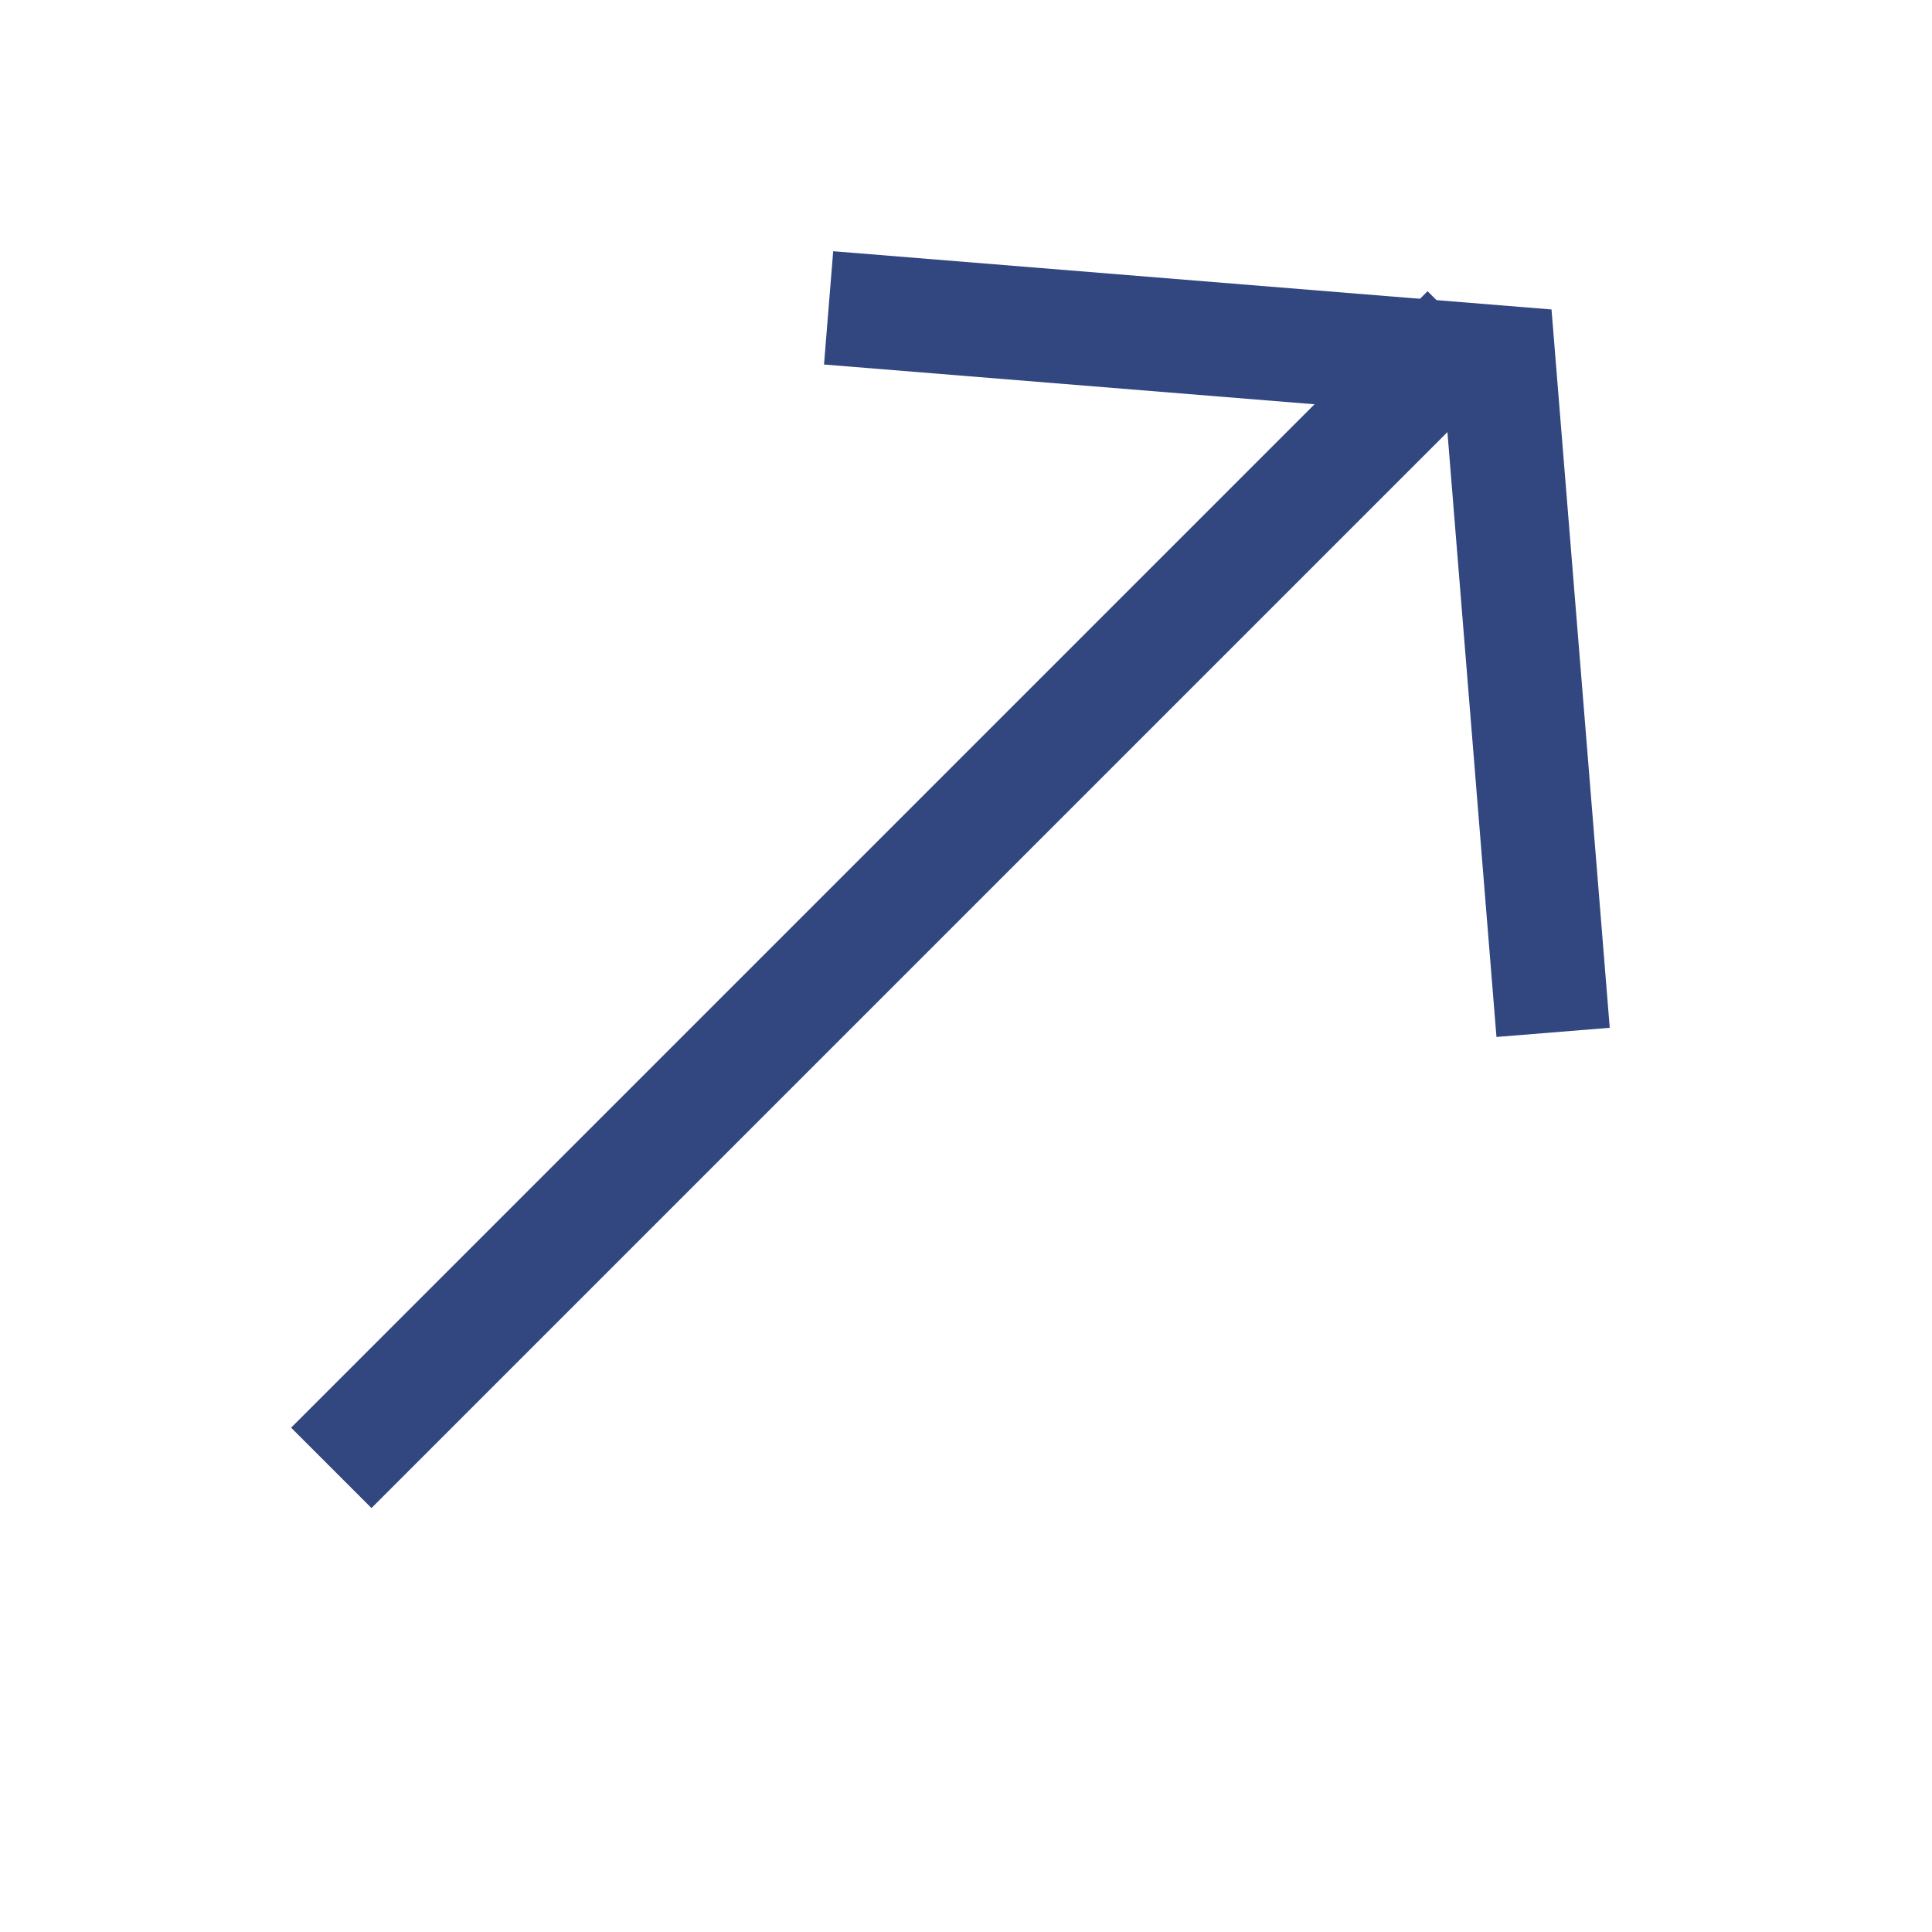
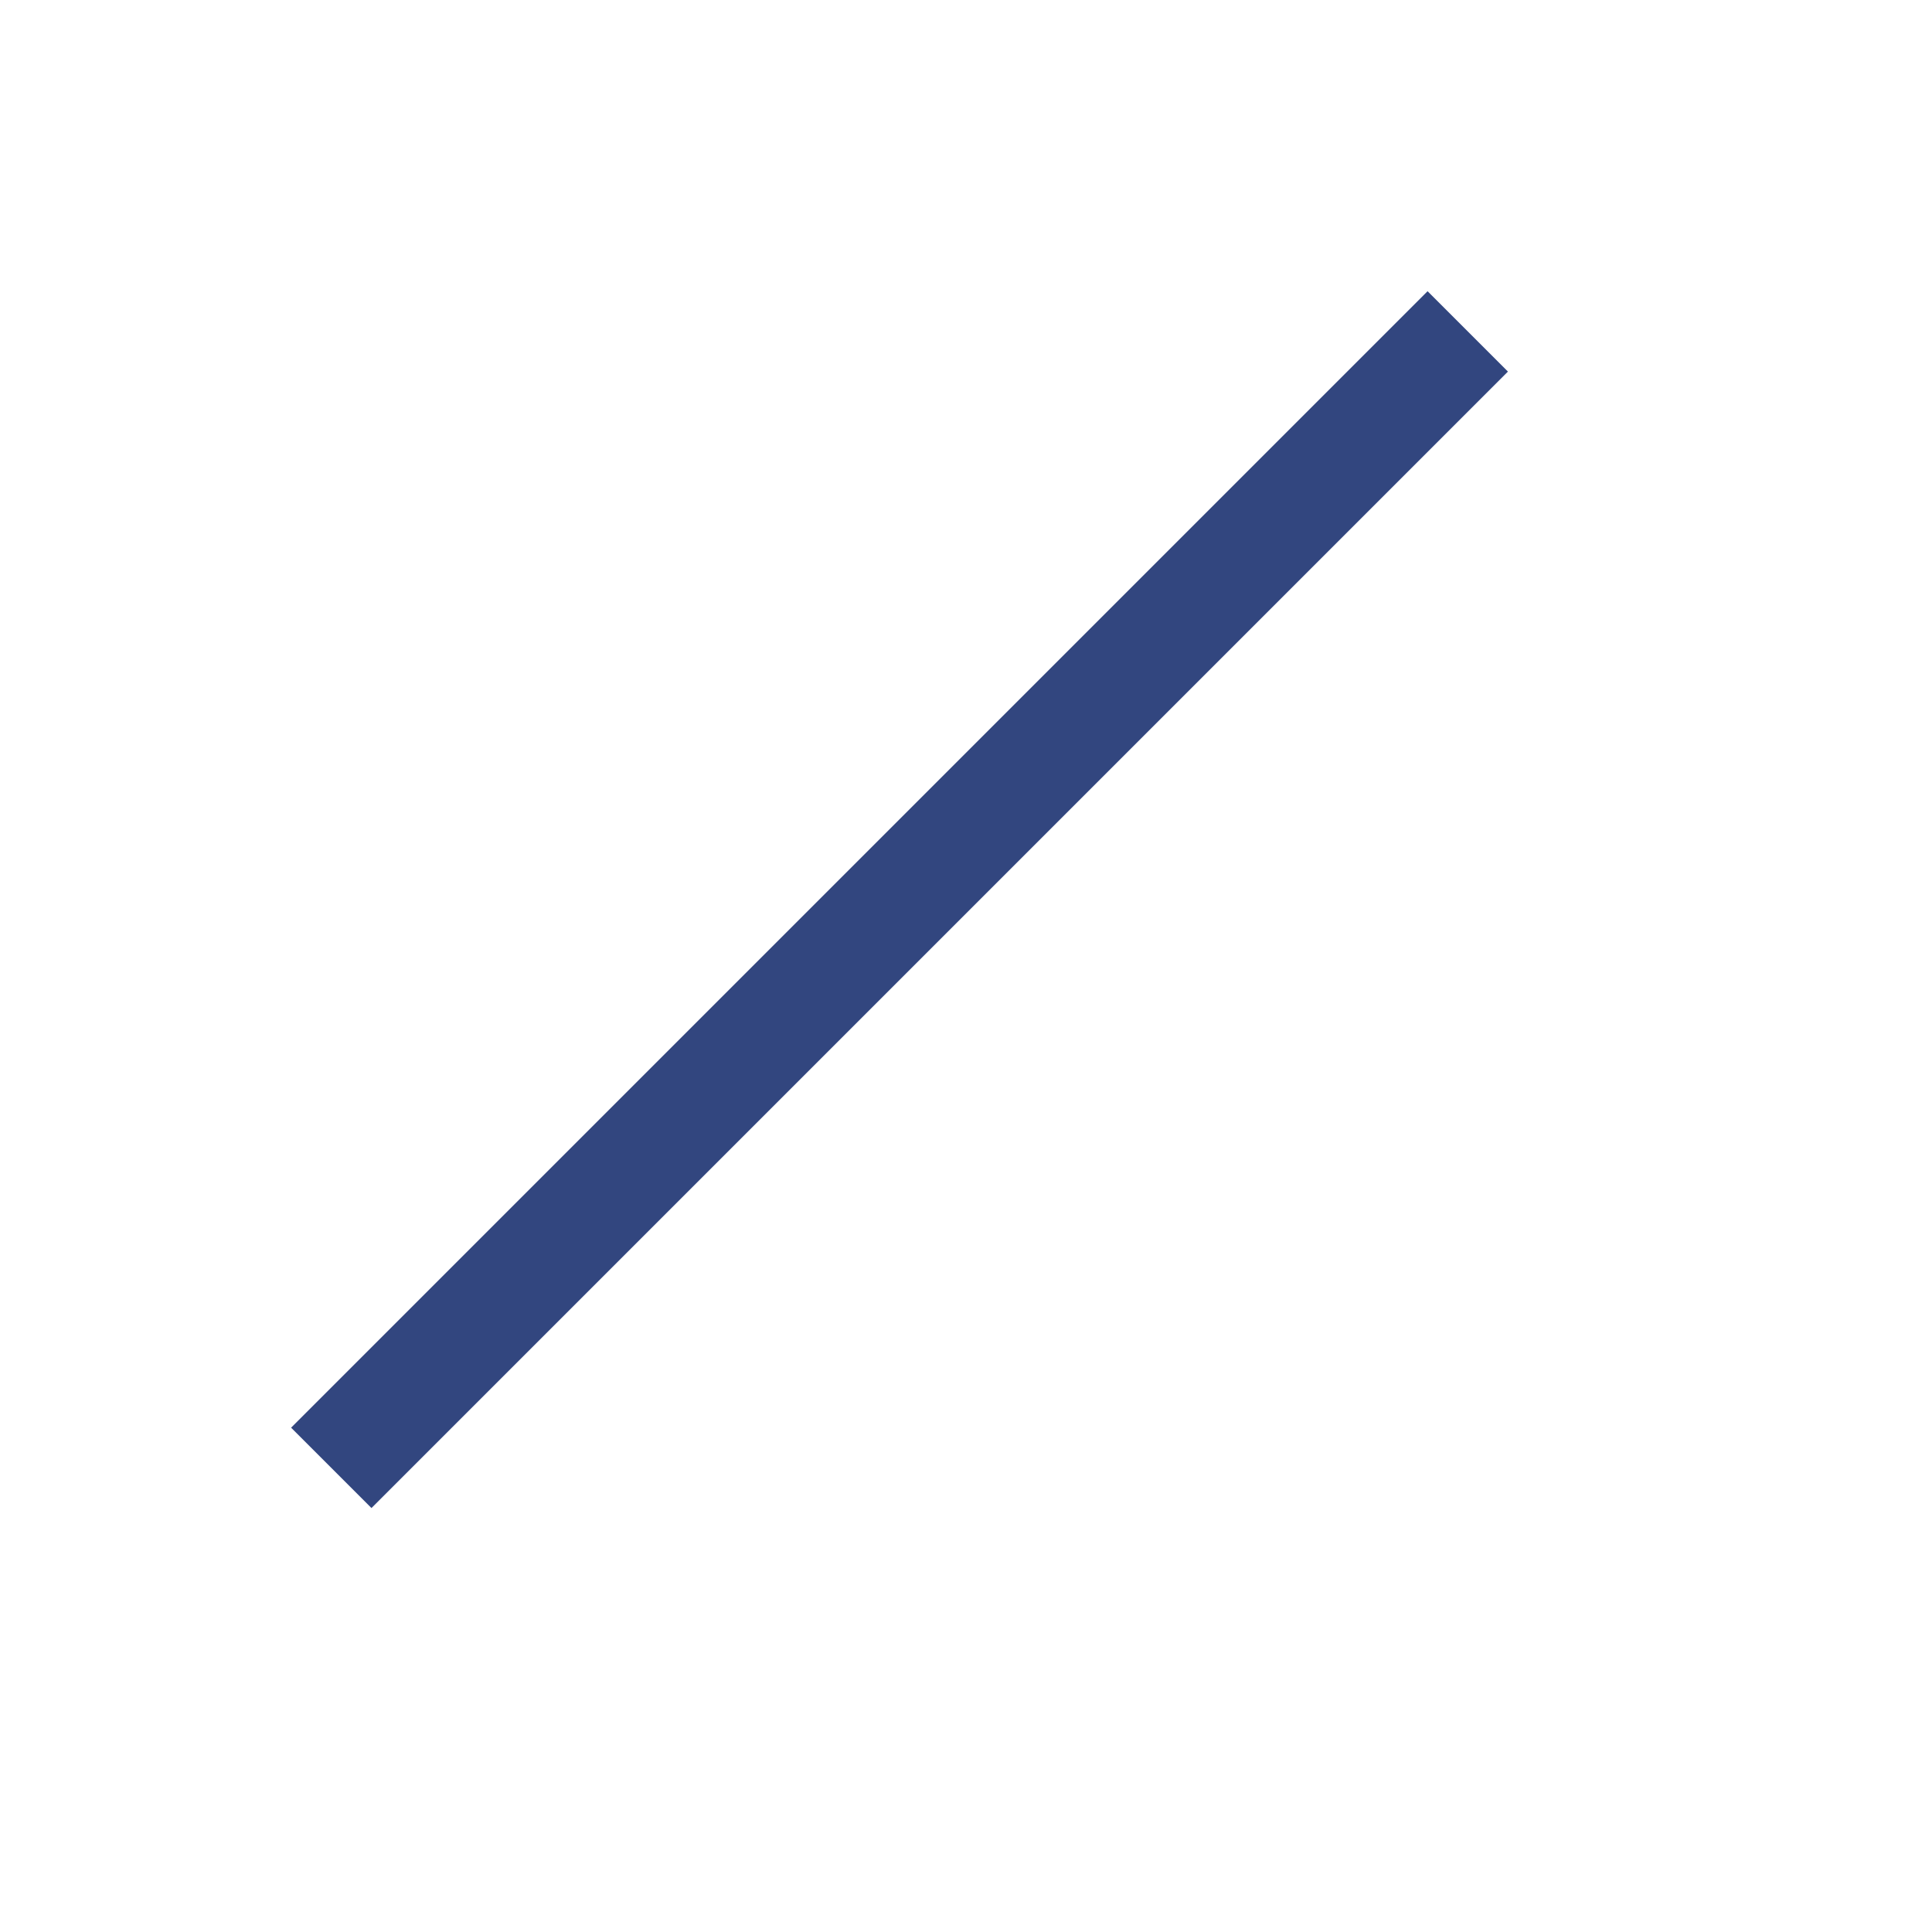
<svg xmlns="http://www.w3.org/2000/svg" width="17" height="17" viewBox="0 0 17 17" fill="none">
  <line x1="2.915" y1="12.916" x2="12.915" y2="2.916" stroke="#32467f" />
-   <path d="M7.291 2.709L13.188 3.187L13.666 9.084" stroke="#32467f" />
</svg>